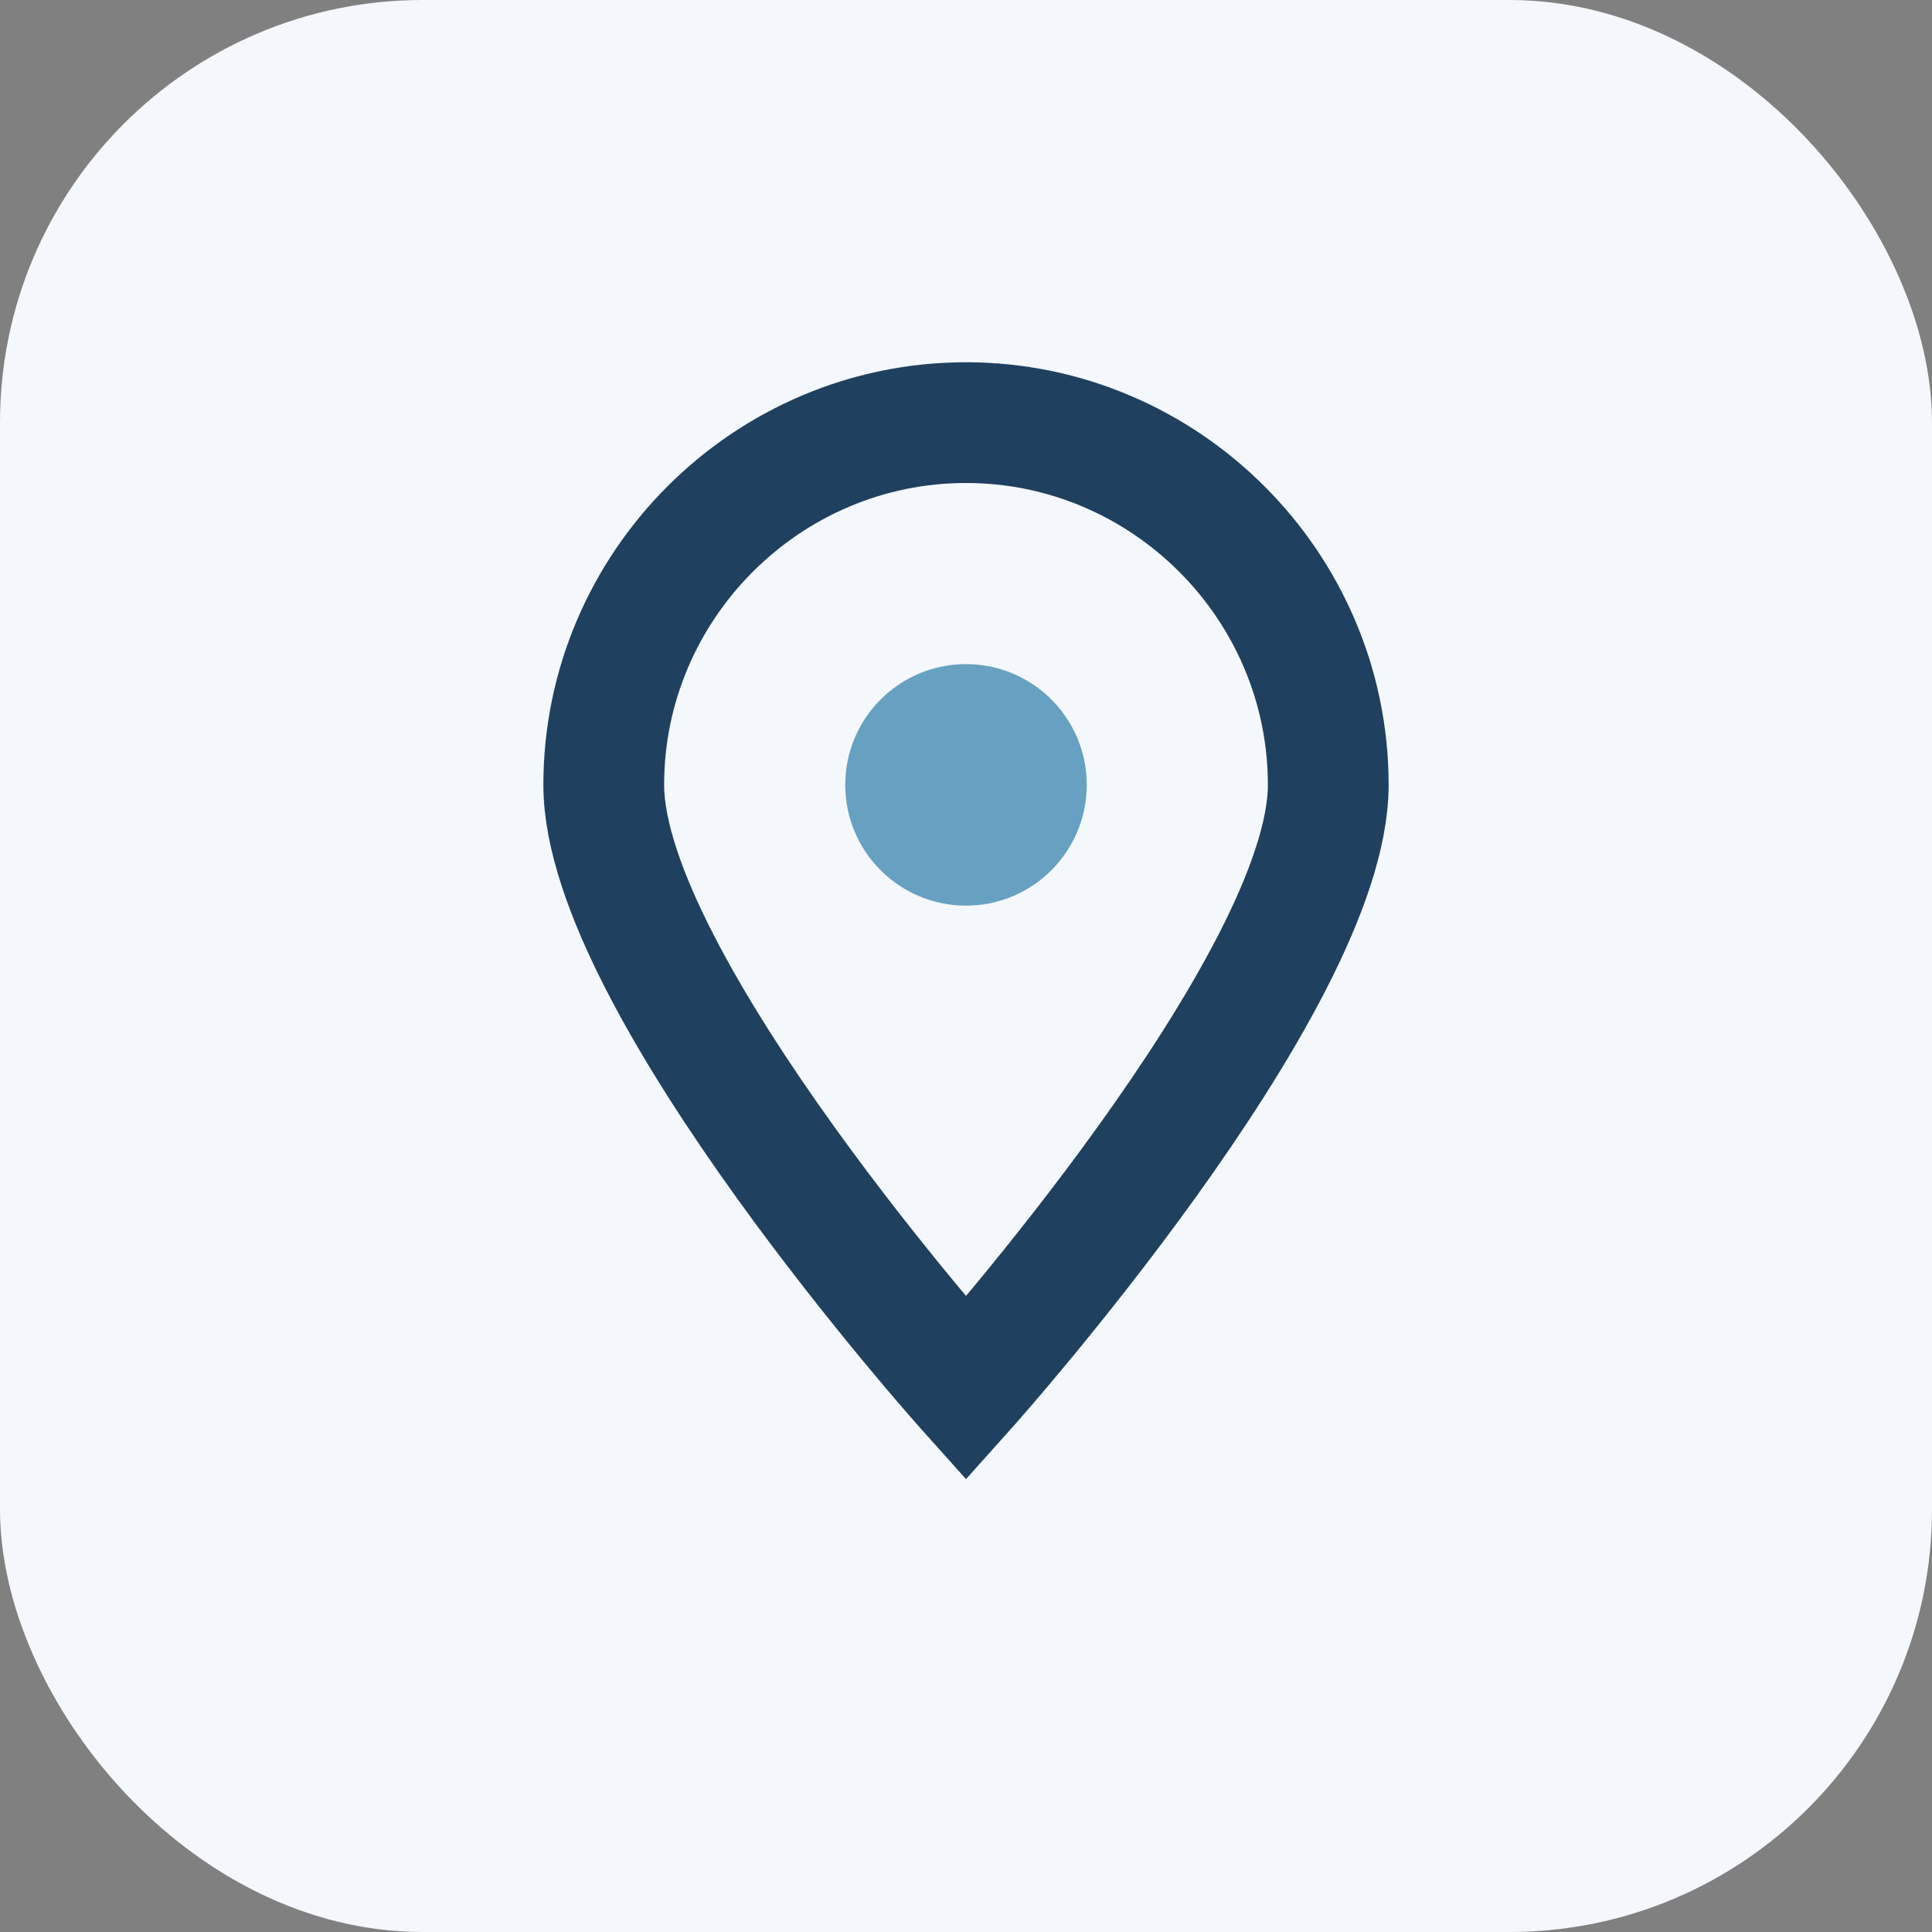
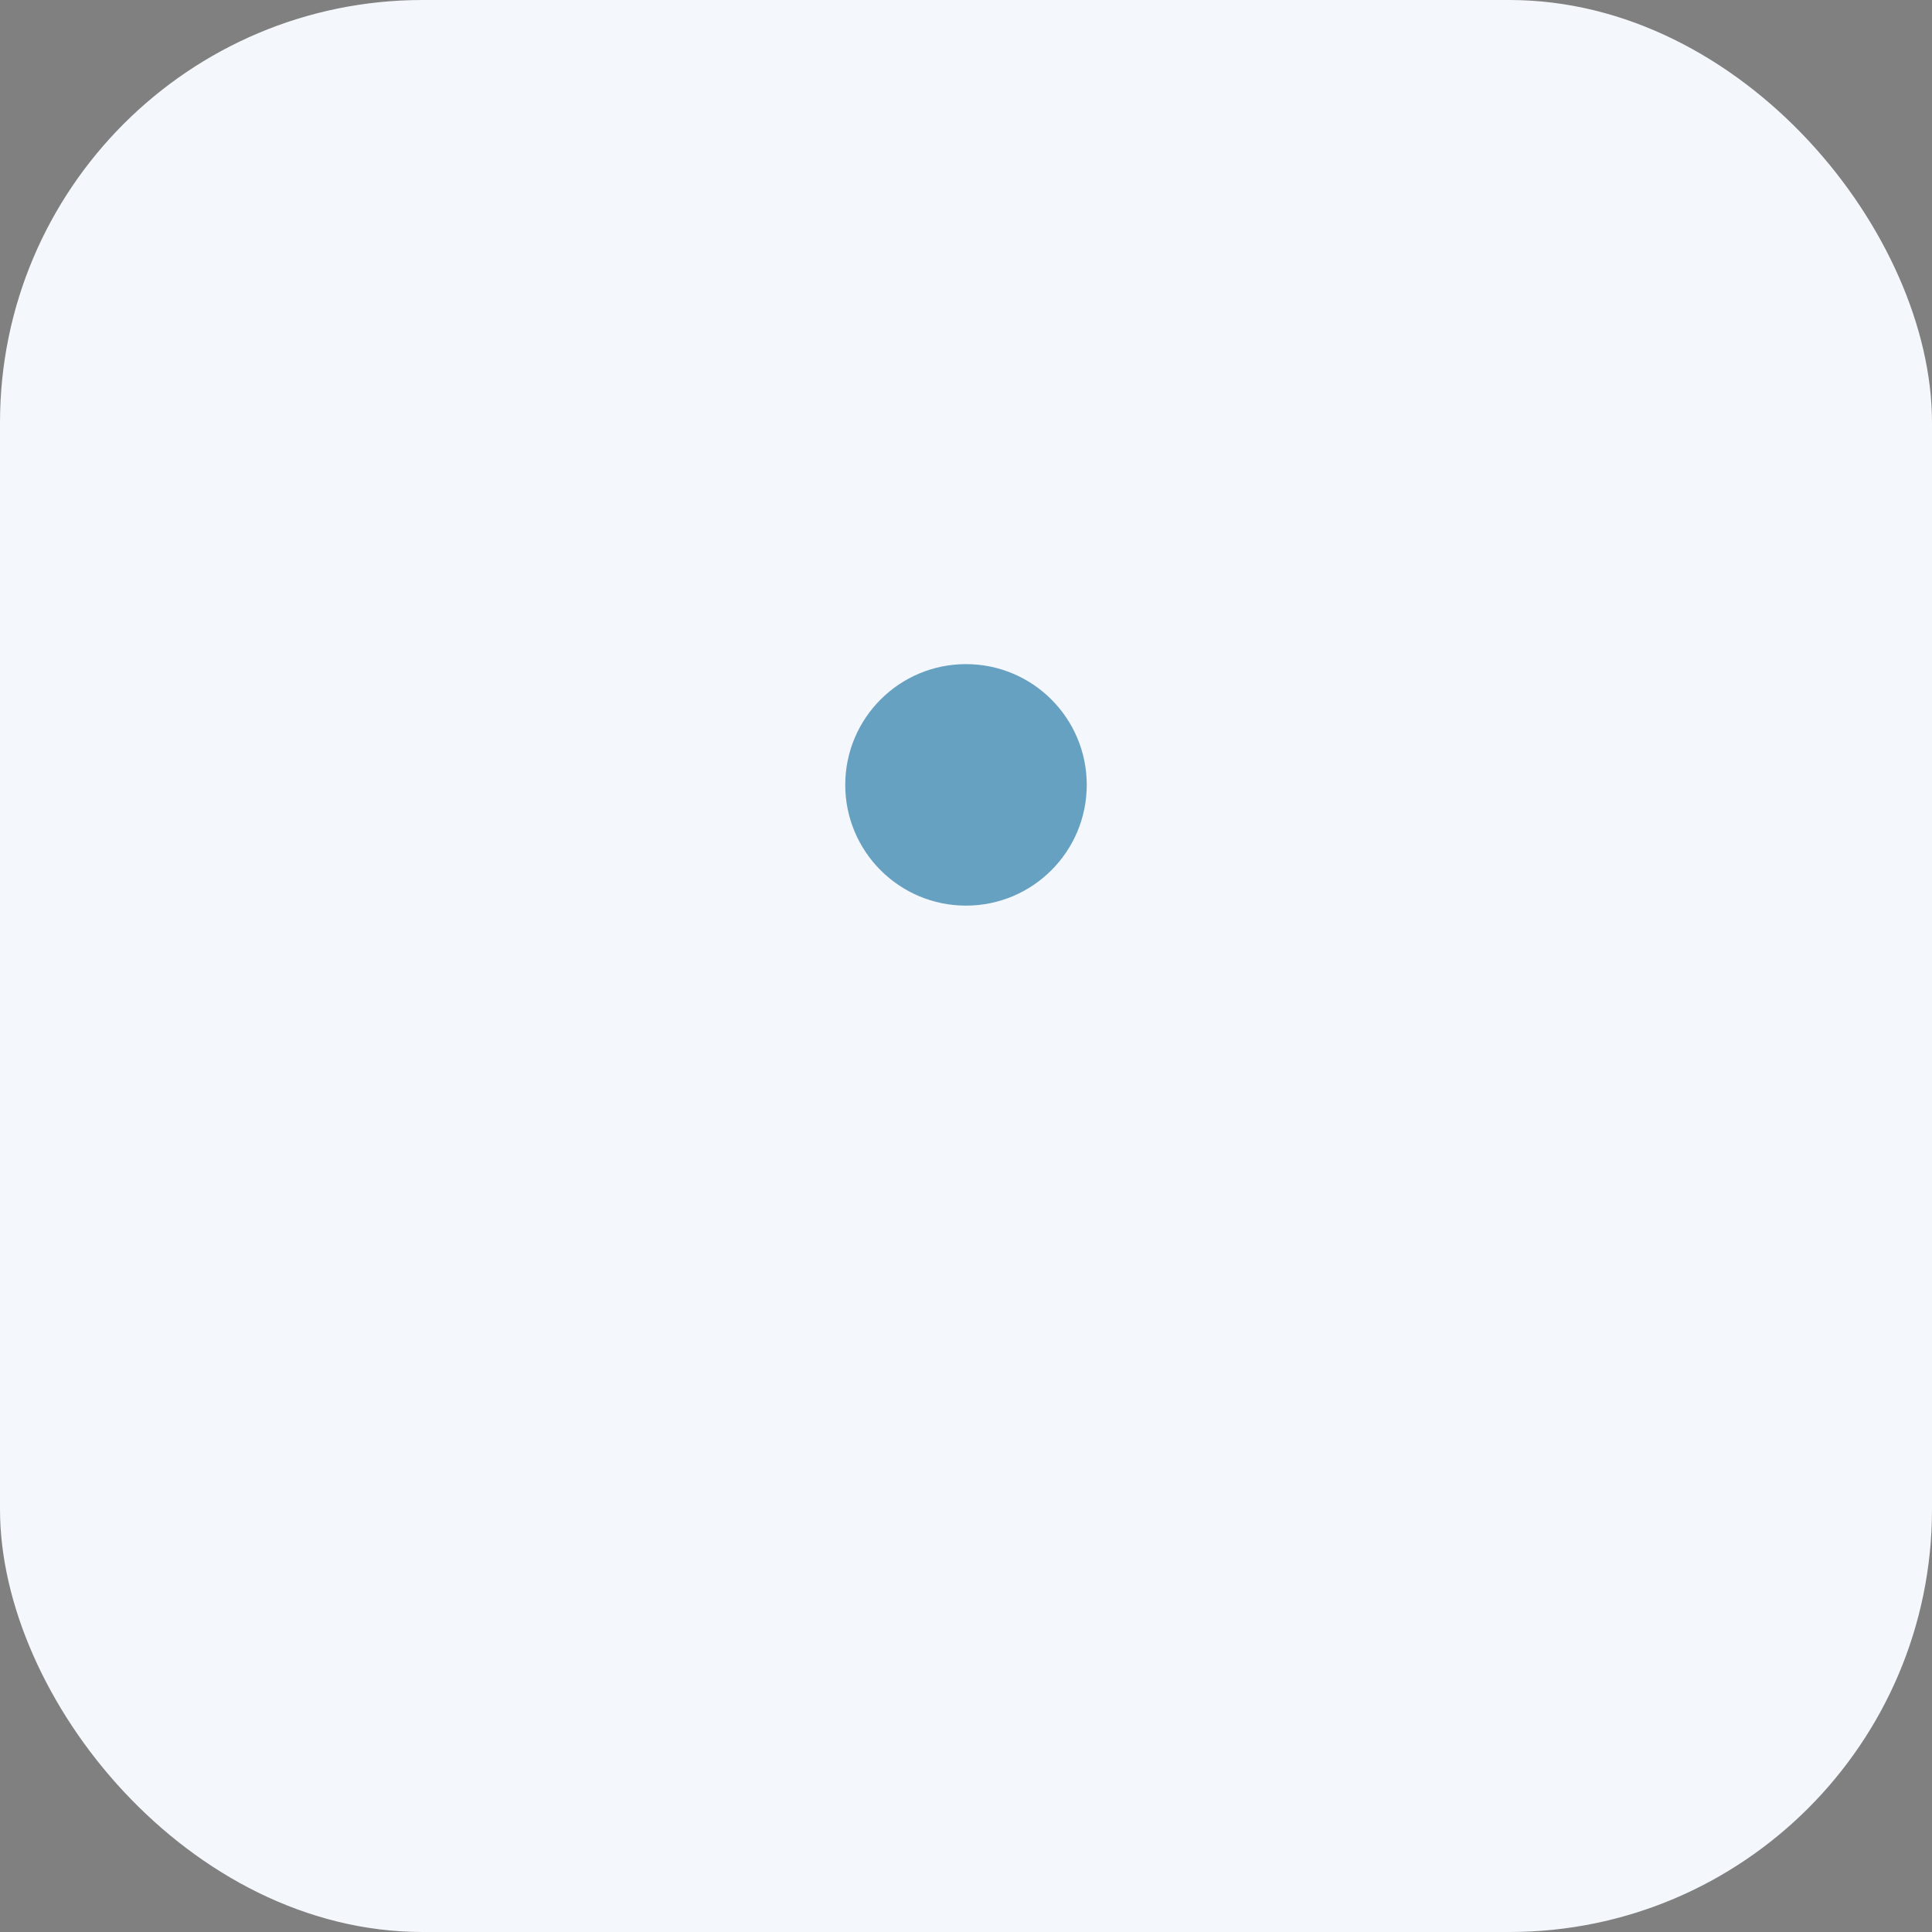
<svg xmlns="http://www.w3.org/2000/svg" width="32" height="32" viewBox="0 0 32 32">
  <rect x="0" y="0" width="32" height="32" fill="#808080" stroke="none" />
  <rect width="32" height="32" rx="7" fill="#F4F7FB" />
-   <path d="M16 23s6-6.7 6-10c0-3.3-2.7-6-6-6s-6 2.7-6 6c0 3.3 6 10 6 10z" fill="none" stroke="#204060" stroke-width="2" />
  <circle cx="16" cy="13" r="2" fill="#66A1C2" />
</svg>